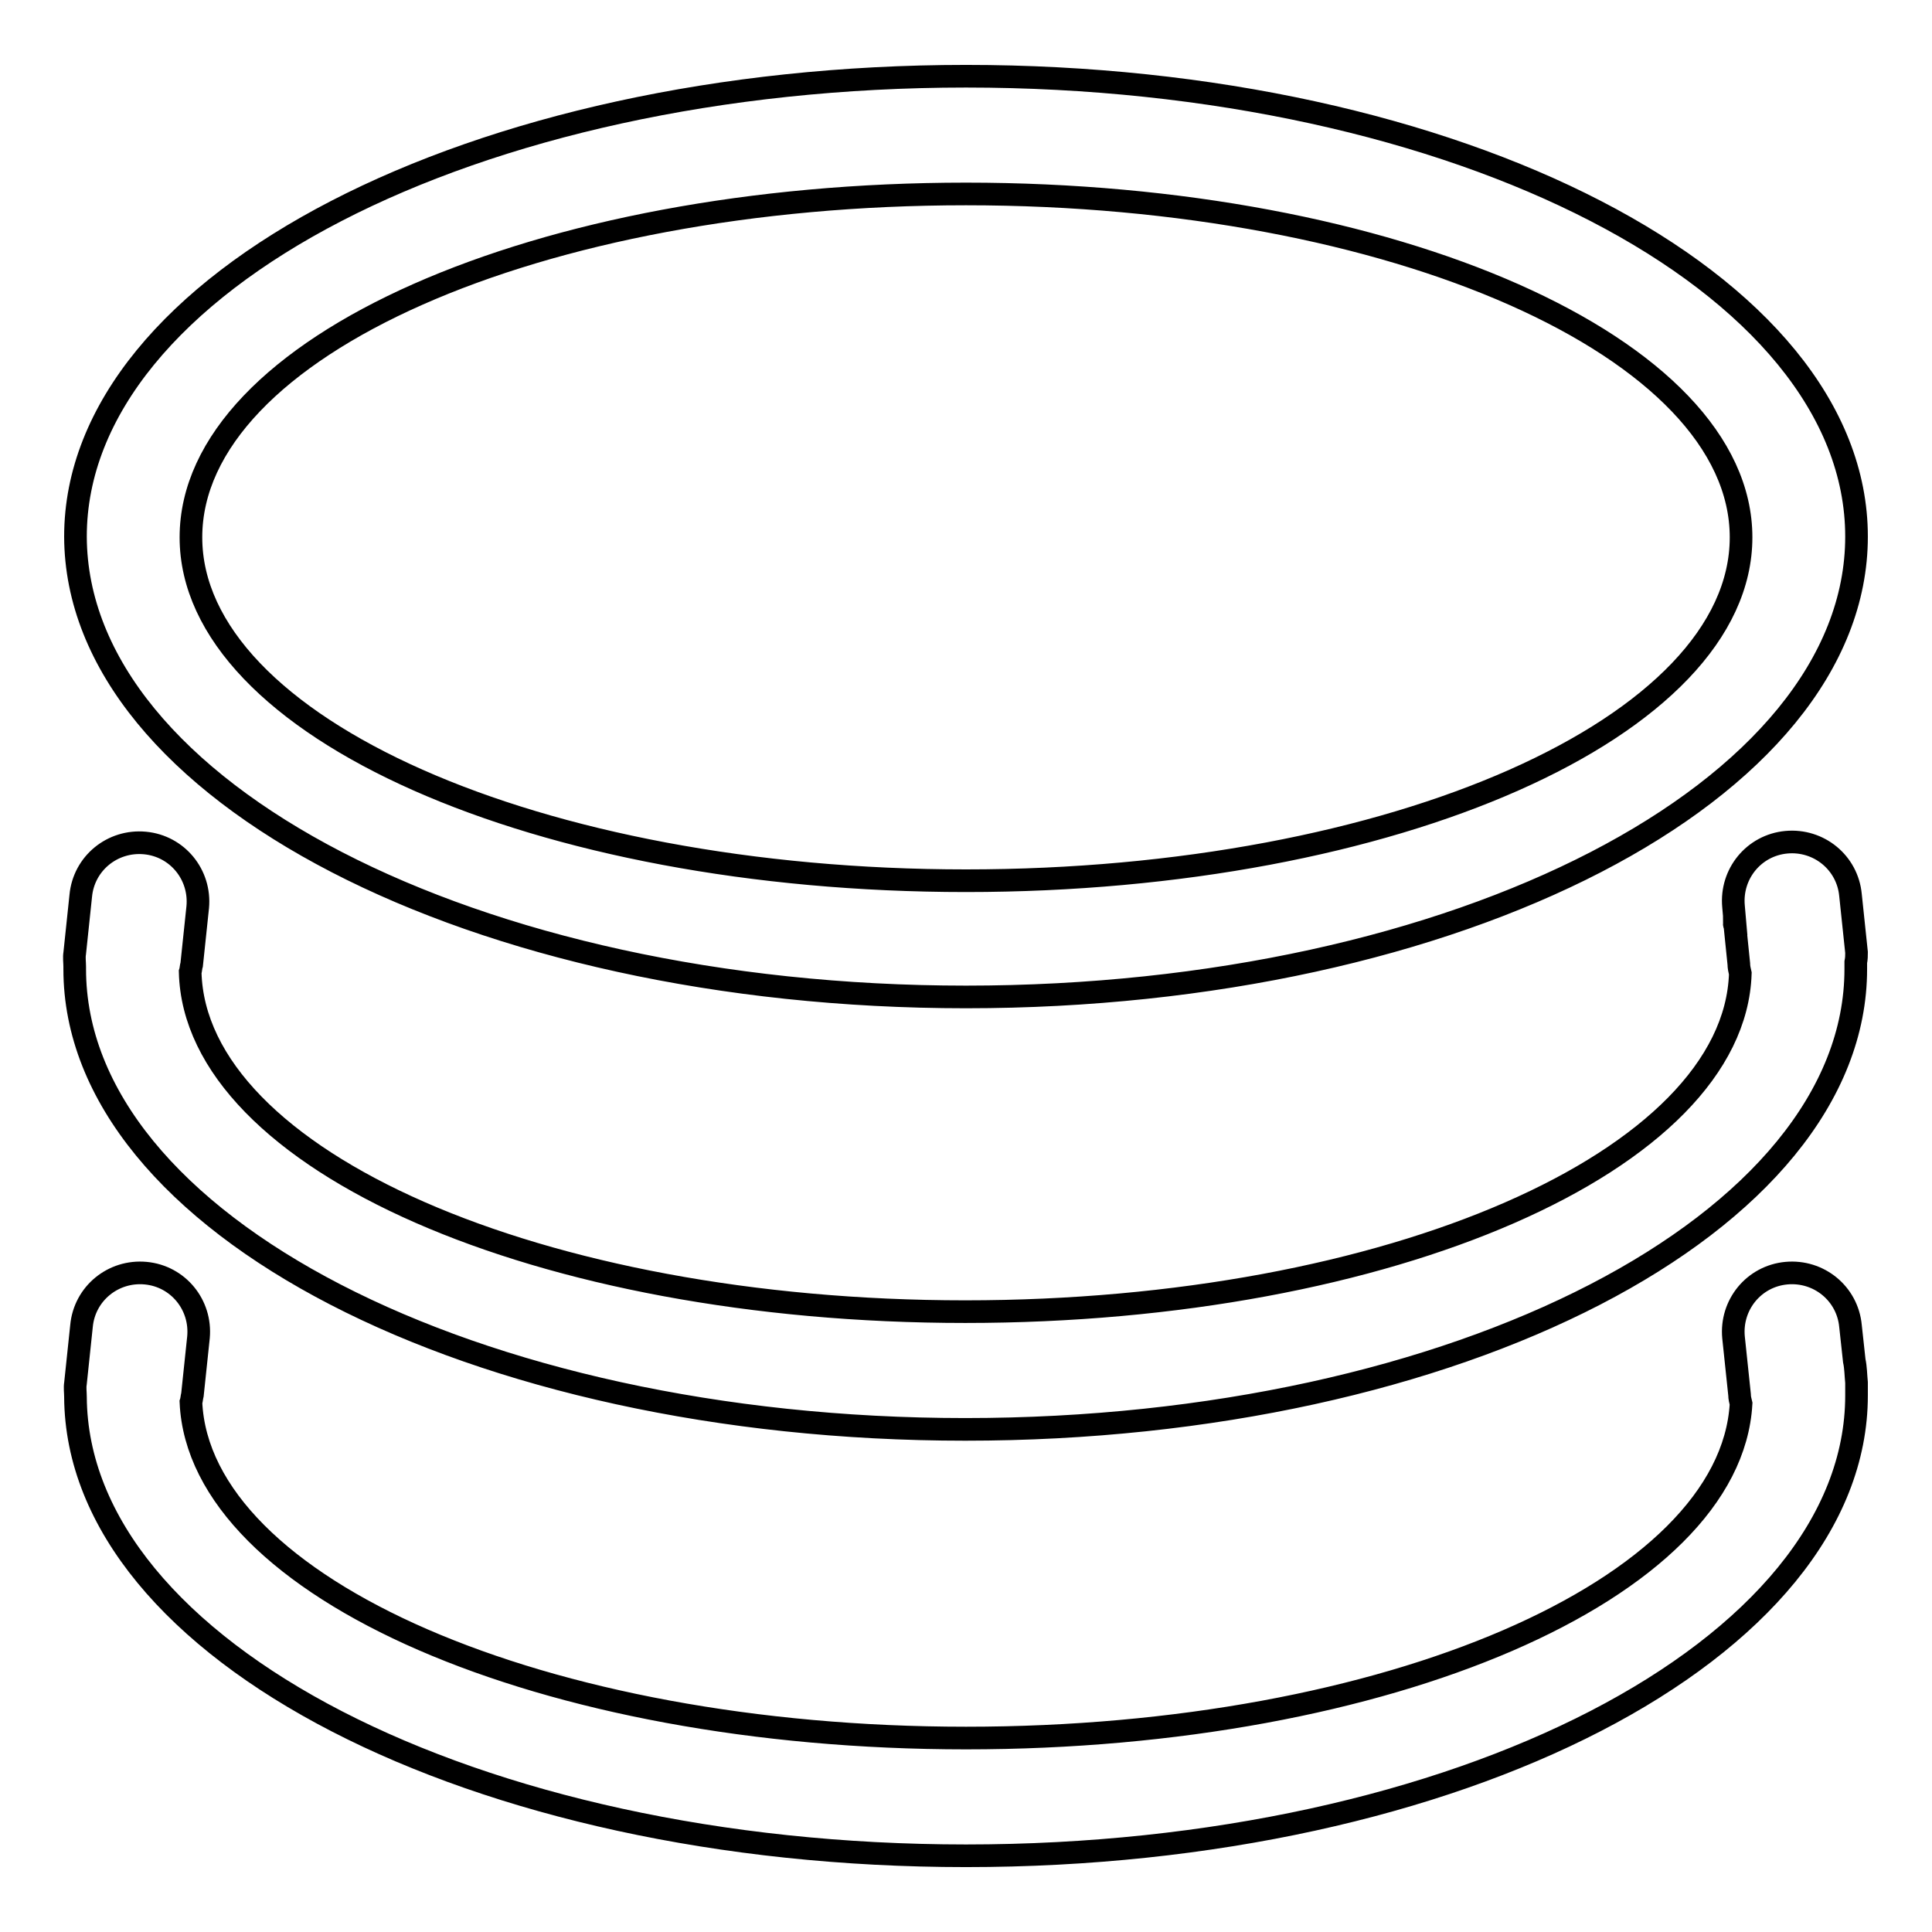
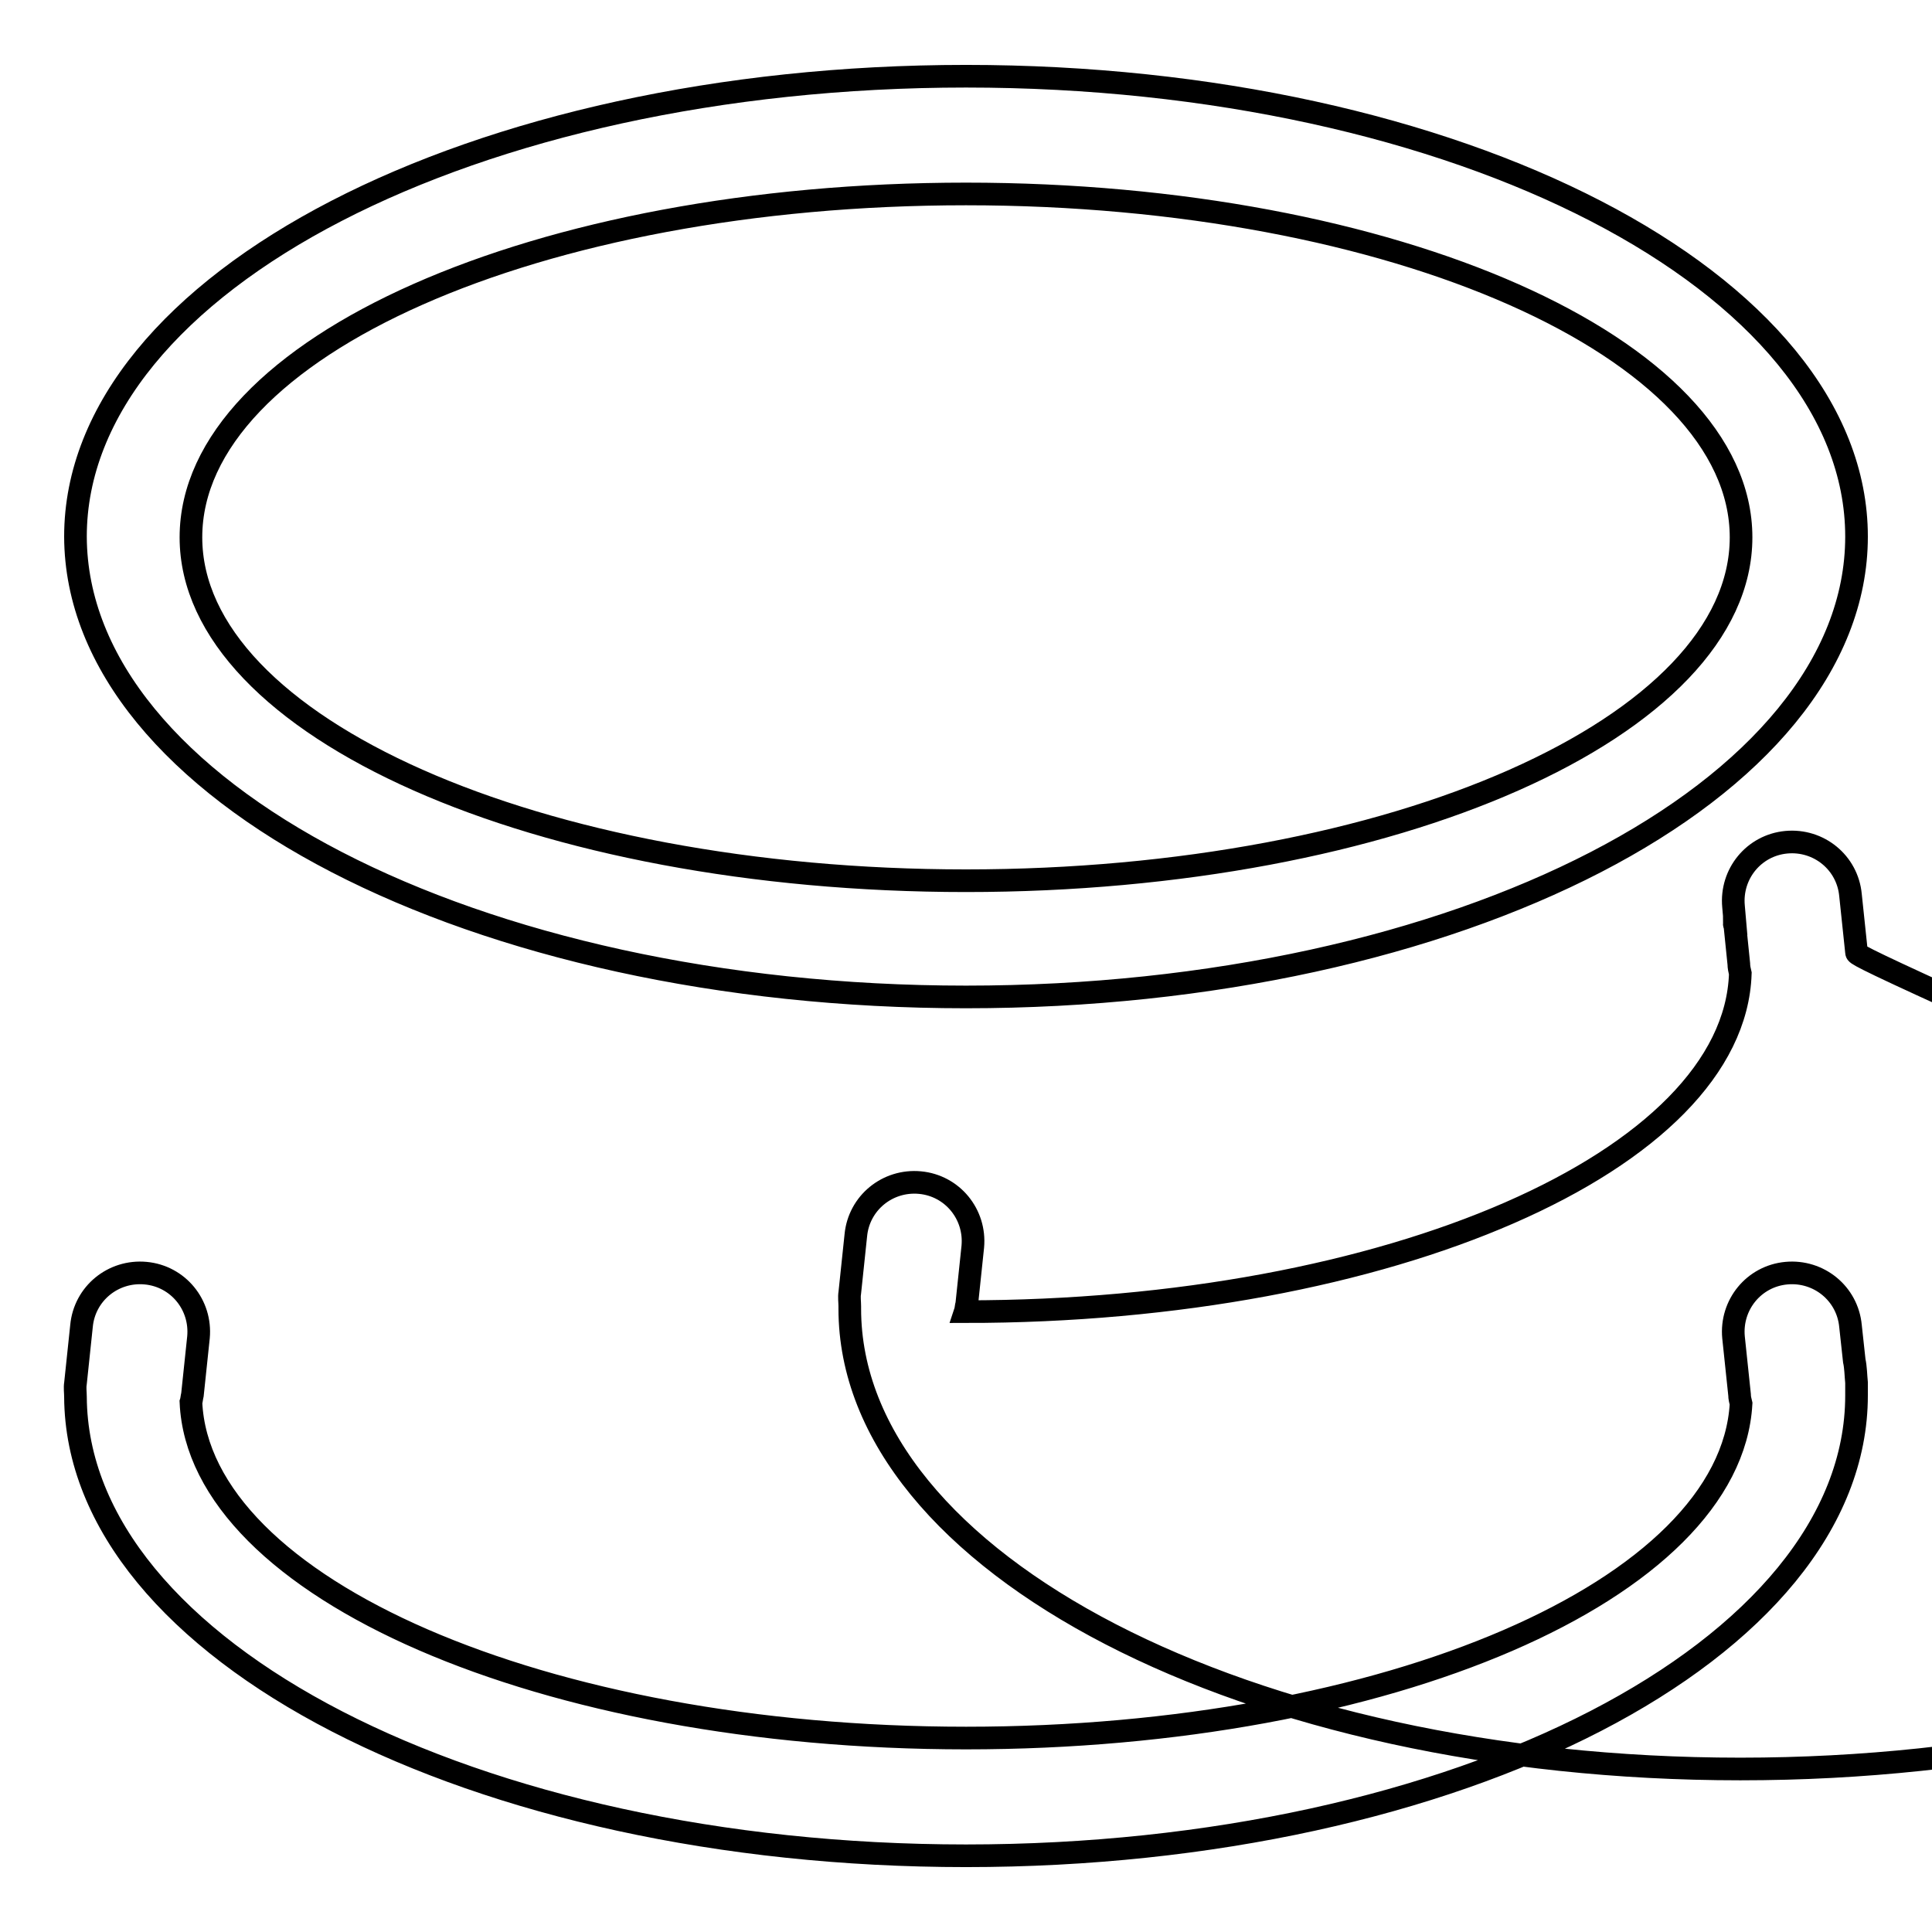
<svg xmlns="http://www.w3.org/2000/svg" version="1.1" x="0px" y="0px" viewBox="0 0 256 256" enable-background="new 0 0 256 256" xml:space="preserve">
  <g>
-     <path stroke-width="3" fill-opacity="0" stroke="#000000" d="M128,132.1c65.2,0,118-27.3,118-61s-52.8-61-118-61c-65.2,0-118,27.3-118,61 C10.1,104.8,62.9,132.1,128,132.1L128,132.1z M128,25.7c56.7,0,102.7,20.4,102.7,45.5c0,25.1-46,45.5-102.7,45.5 c-56.7,0-102.7-20.4-102.7-45.5C25.3,46,71.3,25.7,128,25.7L128,25.7z M246,126.2l-0.8-7.6c-0.4-4.3-4.2-7.4-8.5-7 c-4.3,0.4-7.4,4.2-7,8.5l0.2,2.3h-0.1c0,0.1,0.1,0.3,0.1,0.4l0.5,4.9c0,0.4,0.1,0.9,0.2,1.3c-0.8,24.8-46.5,44.8-102.7,44.8 c-56.4,0-102.1-20.1-102.7-45c0.1-0.3,0.1-0.7,0.2-1l0.8-7.6c0.4-4.3-2.7-8.1-7-8.5c-4.3-0.4-8.1,2.7-8.5,7l-0.8,7.6 c-0.1,0.6,0,1.2,0,1.8c0,0.1,0,0.2,0,0.3c0,33.7,52.8,61,118,61c65.2,0,118-27.3,118-61c0-0.3,0-0.6,0-0.9 C246,127,246,126.6,246,126.2L246,126.2z M246,183.3l0-0.1c-0.1-1-0.1-2-0.3-2.9h0l-0.5-4.6c-0.4-4.3-4.2-7.4-8.5-7 c-4.3,0.4-7.4,4.2-7,8.5l0.8,7.6c0,0.4,0.1,0.8,0.2,1.2c-1.4,24.6-46.8,44.3-102.7,44.3c-56,0-101.6-19.9-102.7-44.5 c0.1-0.3,0.1-0.6,0.2-1l0.8-7.6c0.4-4.3-2.7-8.1-7-8.5c-4.3-0.4-8.1,2.7-8.5,7l-0.8,7.6c-0.1,0.6,0,1.2,0,1.8 c0.2,33.6,52.9,60.8,118,60.8c65.2,0,118-27.3,118-61c0-0.2,0-0.3,0-0.5C246,184,246,183.7,246,183.3L246,183.3z" />
+     <path stroke-width="3" fill-opacity="0" stroke="#000000" d="M128,132.1c65.2,0,118-27.3,118-61s-52.8-61-118-61c-65.2,0-118,27.3-118,61 C10.1,104.8,62.9,132.1,128,132.1L128,132.1z M128,25.7c56.7,0,102.7,20.4,102.7,45.5c0,25.1-46,45.5-102.7,45.5 c-56.7,0-102.7-20.4-102.7-45.5C25.3,46,71.3,25.7,128,25.7L128,25.7z M246,126.2l-0.8-7.6c-0.4-4.3-4.2-7.4-8.5-7 c-4.3,0.4-7.4,4.2-7,8.5l0.2,2.3h-0.1c0,0.1,0.1,0.3,0.1,0.4l0.5,4.9c0,0.4,0.1,0.9,0.2,1.3c-0.8,24.8-46.5,44.8-102.7,44.8 c0.1-0.3,0.1-0.7,0.2-1l0.8-7.6c0.4-4.3-2.7-8.1-7-8.5c-4.3-0.4-8.1,2.7-8.5,7l-0.8,7.6 c-0.1,0.6,0,1.2,0,1.8c0,0.1,0,0.2,0,0.3c0,33.7,52.8,61,118,61c65.2,0,118-27.3,118-61c0-0.3,0-0.6,0-0.9 C246,127,246,126.6,246,126.2L246,126.2z M246,183.3l0-0.1c-0.1-1-0.1-2-0.3-2.9h0l-0.5-4.6c-0.4-4.3-4.2-7.4-8.5-7 c-4.3,0.4-7.4,4.2-7,8.5l0.8,7.6c0,0.4,0.1,0.8,0.2,1.2c-1.4,24.6-46.8,44.3-102.7,44.3c-56,0-101.6-19.9-102.7-44.5 c0.1-0.3,0.1-0.6,0.2-1l0.8-7.6c0.4-4.3-2.7-8.1-7-8.5c-4.3-0.4-8.1,2.7-8.5,7l-0.8,7.6c-0.1,0.6,0,1.2,0,1.8 c0.2,33.6,52.9,60.8,118,60.8c65.2,0,118-27.3,118-61c0-0.2,0-0.3,0-0.5C246,184,246,183.7,246,183.3L246,183.3z" />
  </g>
</svg>